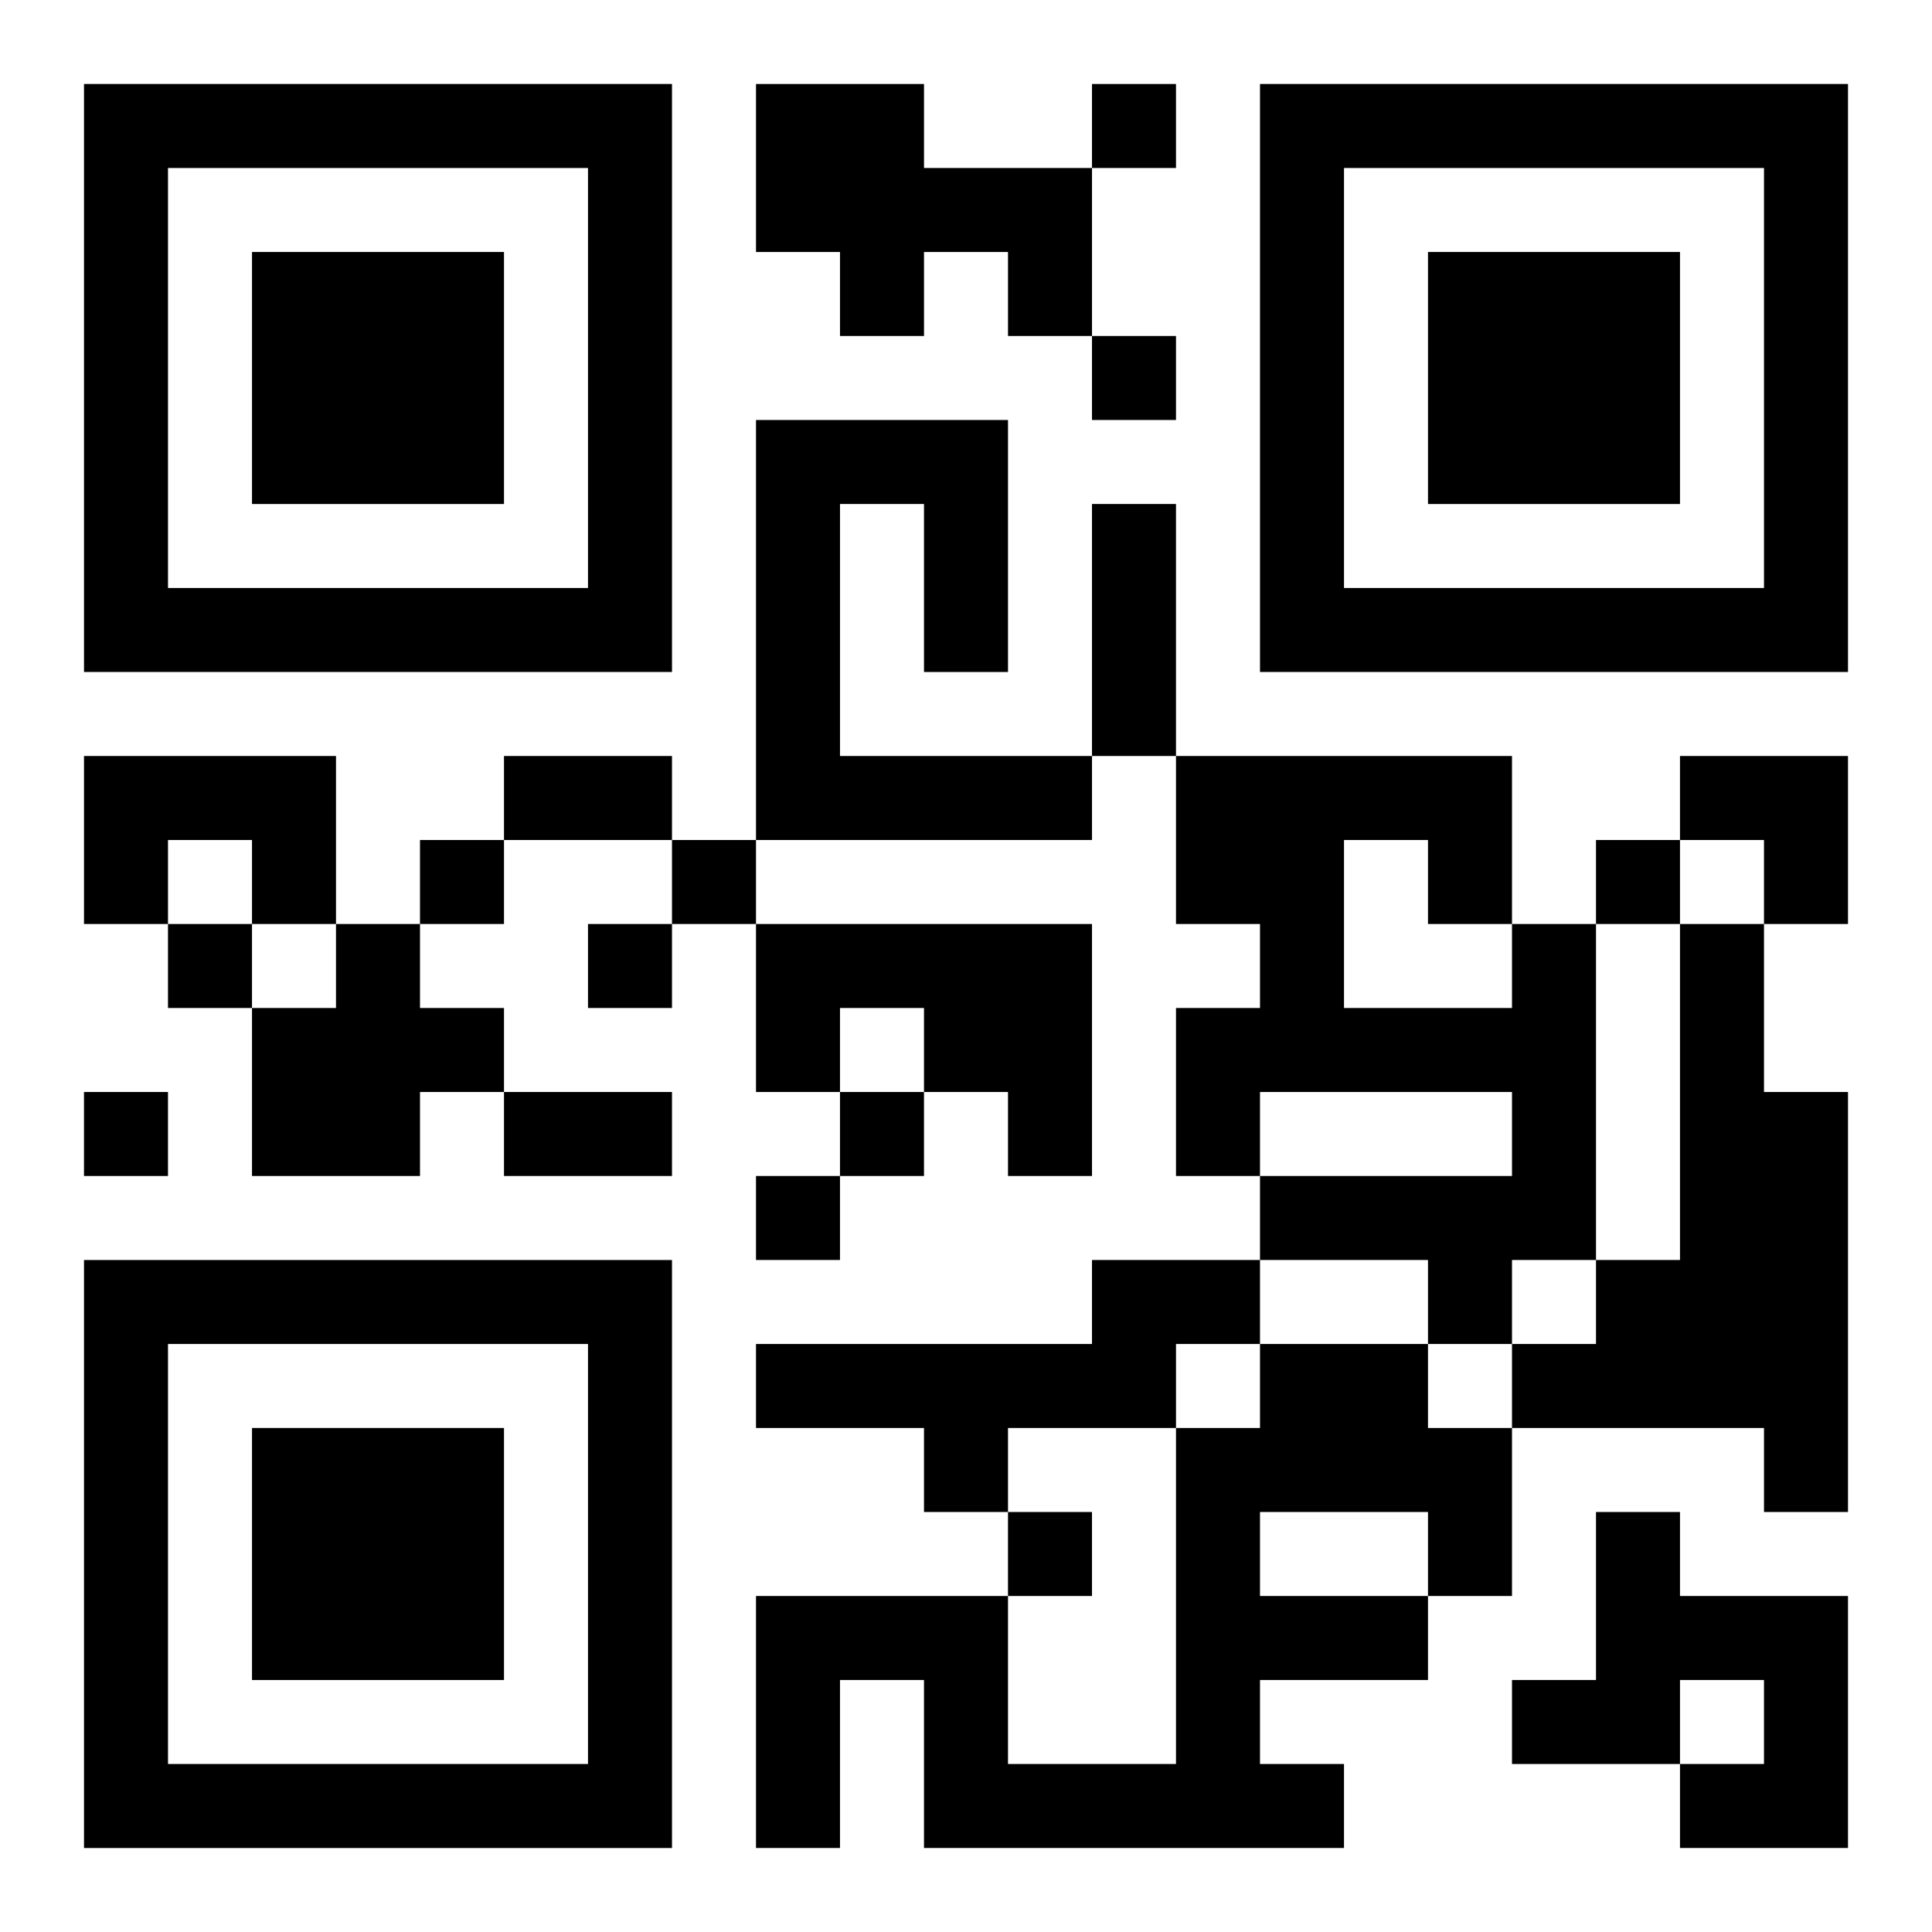
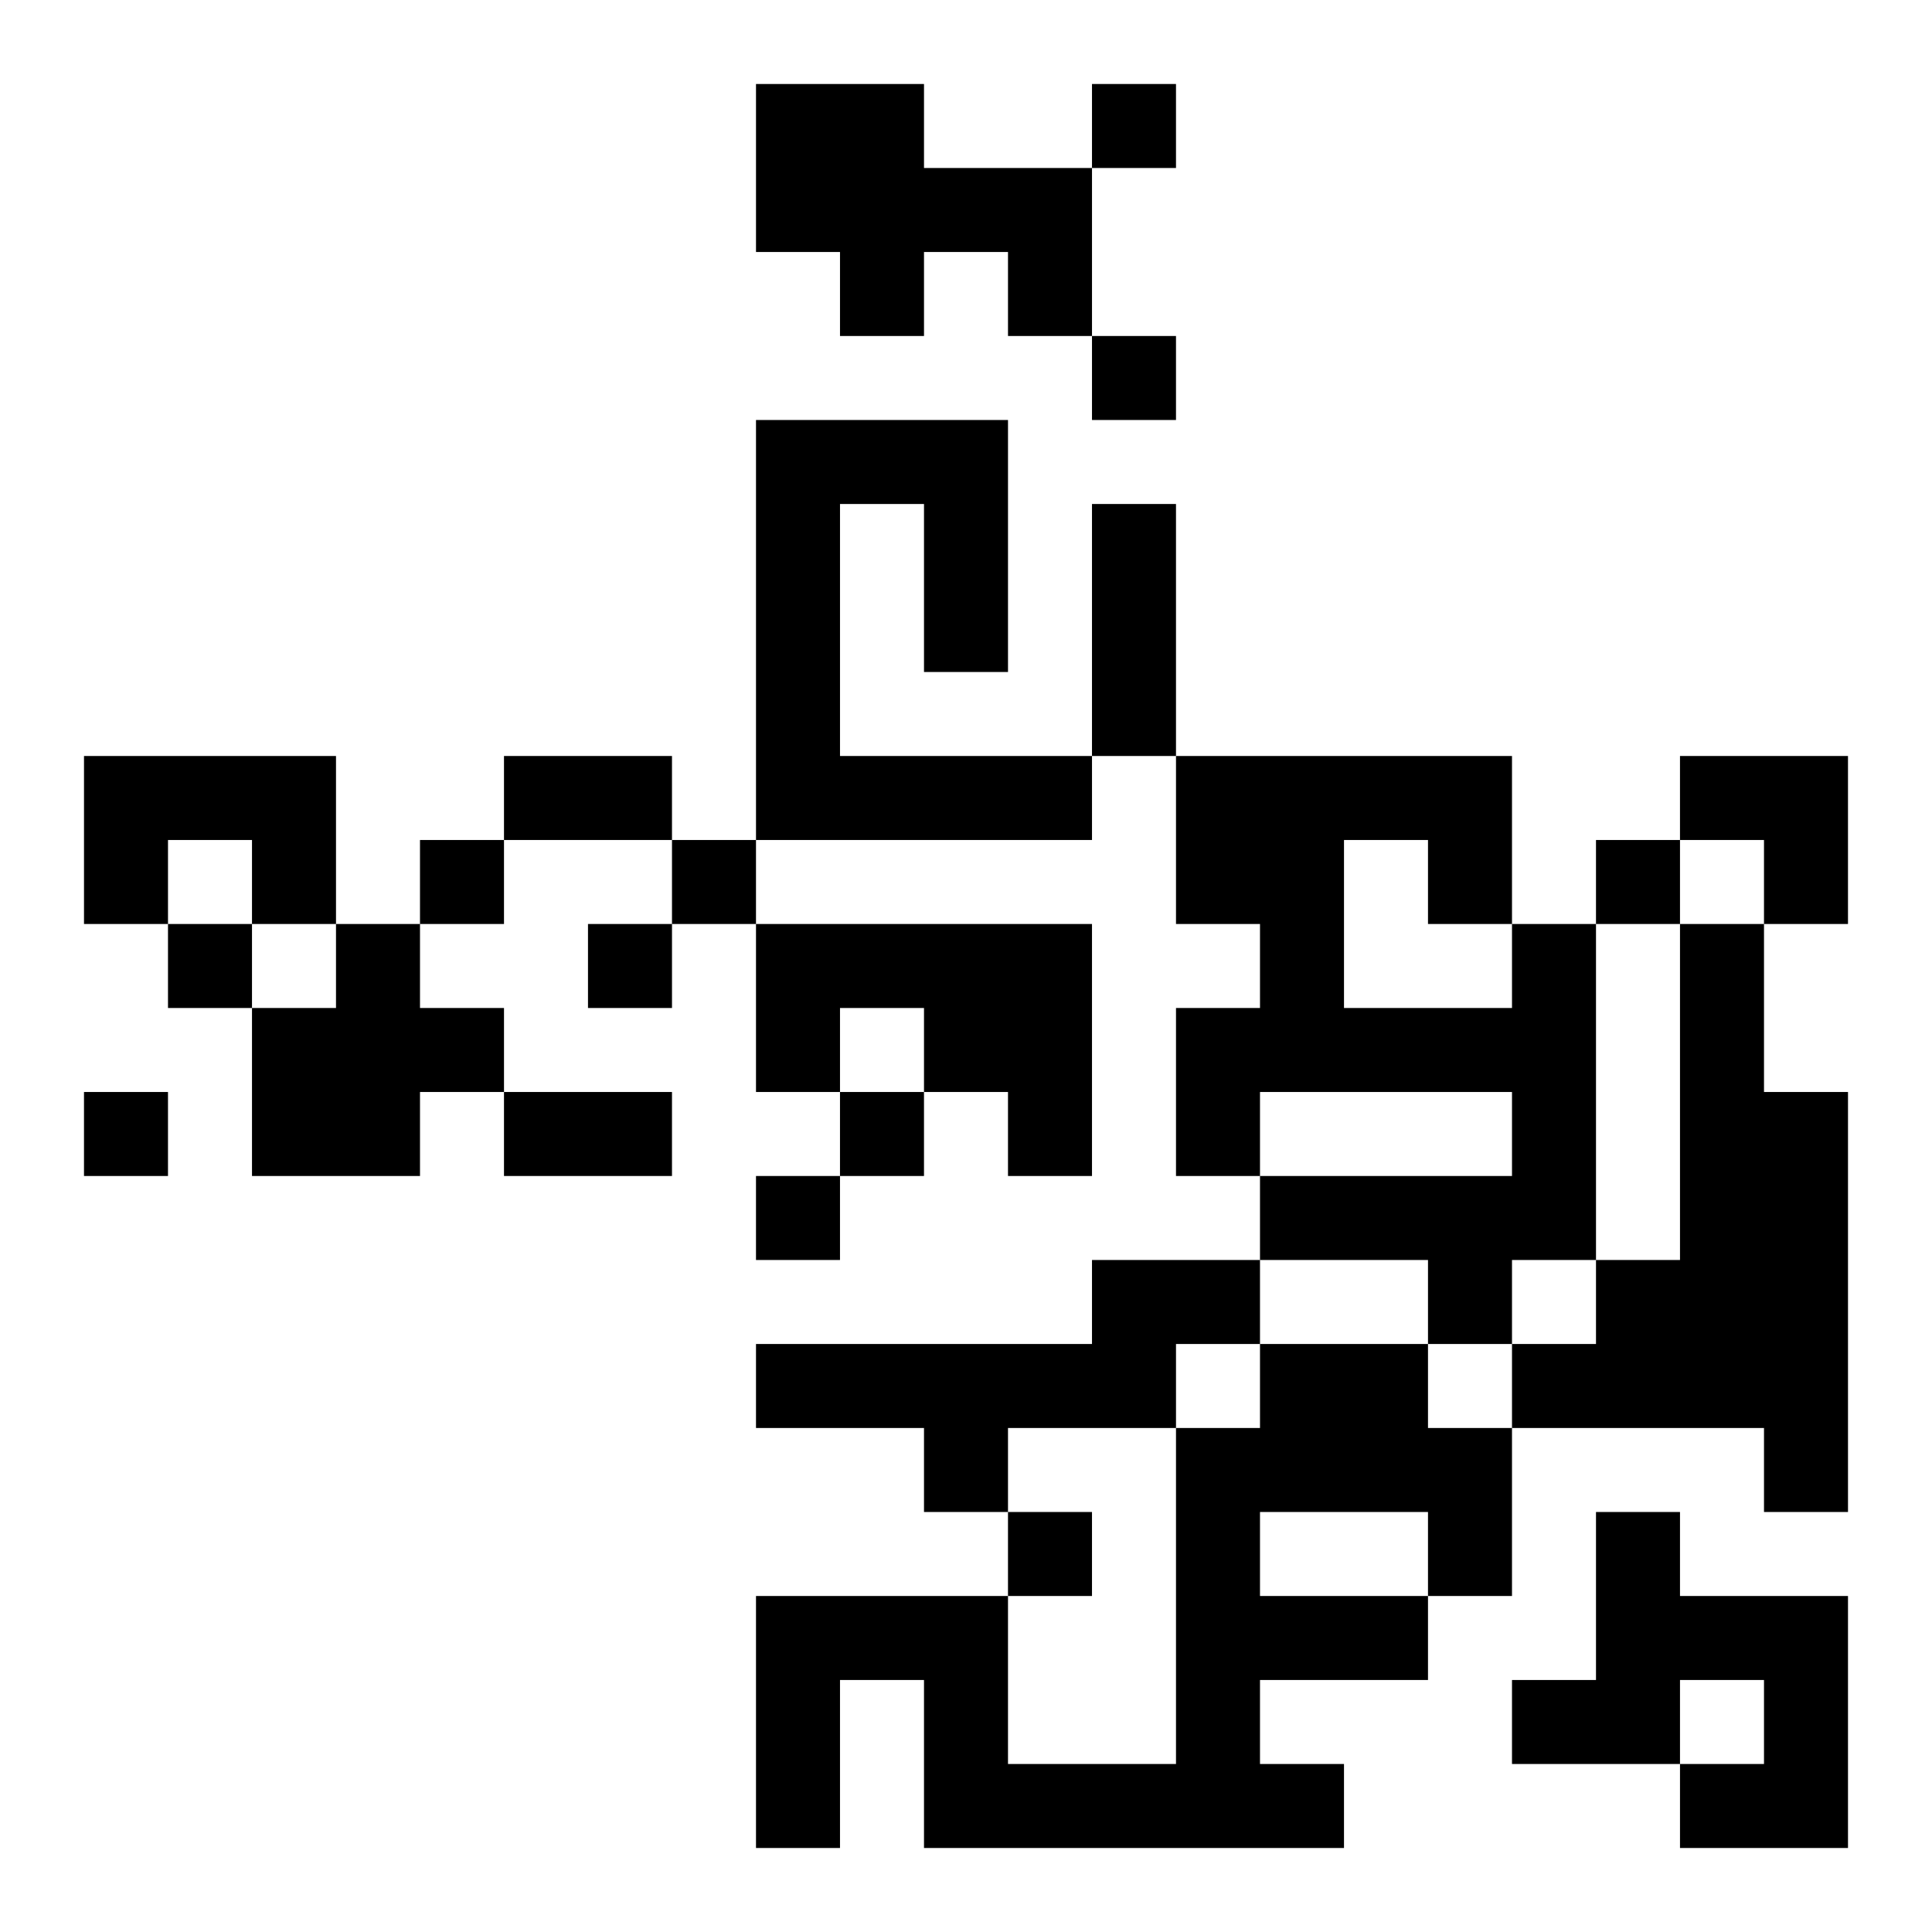
<svg xmlns="http://www.w3.org/2000/svg" xmlns:xlink="http://www.w3.org/1999/xlink" width="250" height="250" baseProfile="full" version="1.1" viewBox="-1 -1 23 23">
  <symbol id="a">
-     <path d="m0 7v7h7v-7h-7zm1 1h5v5h-5v-5zm1 1v3h3v-3h-3z" />
-   </symbol>
+     </symbol>
  <use y="-7" xlink:href="#a" />
  <use y="7" xlink:href="#a" />
  <use x="14" y="-7" xlink:href="#a" />
  <path d="m8 0h2v1h2v2h-1v-1h-1v1h-1v-1h-1v-2m0 4h3v3h-1v-2h-1v3h3v1h-4v-5m-8 4h3v2h-1v-1h-1v1h-1v-2m3 2h1v1h1v1h-1v1h-2v-2h1v-1m5 0h4v3h-1v-1h-1v-1h-1v1h-1v-2m9 0h1v4h-1v1h-1v-1h-2v-1h3v-1h-3v1h-1v-2h1v-1h-1v-2h4v2m-2-1v2h2v-1h-1v-1h-1m4 1h1v2h1v5h-1v-1h-3v-1h1v-1h1v-4m-7 4h2v1h-1v1h-2v1h-1v-1h-2v-1h4v-1m2 1h2v1h1v2h-1v1h-2v1h1v1h-5v-2h-1v2h-1v-3h3v2h2v-4h1v-1m0 2v1h2v-1h-2m4 0h1v1h2v3h-2v-1h1v-1h-1v1h-2v-1h1v-2m-6-17v1h1v-1h-1m0 3v1h1v-1h-1m-8 6v1h1v-1h-1m3 0v1h1v-1h-1m11 0v1h1v-1h-1m-17 1v1h1v-1h-1m5 0v1h1v-1h-1m-6 2v1h1v-1h-1m9 0v1h1v-1h-1m-1 1v1h1v-1h-1m3 4v1h1v-1h-1m1-12h1v3h-1v-3m-7 3h2v1h-2v-1m0 4h2v1h-2v-1m14-4h2v2h-1v-1h-1z" />
</svg>